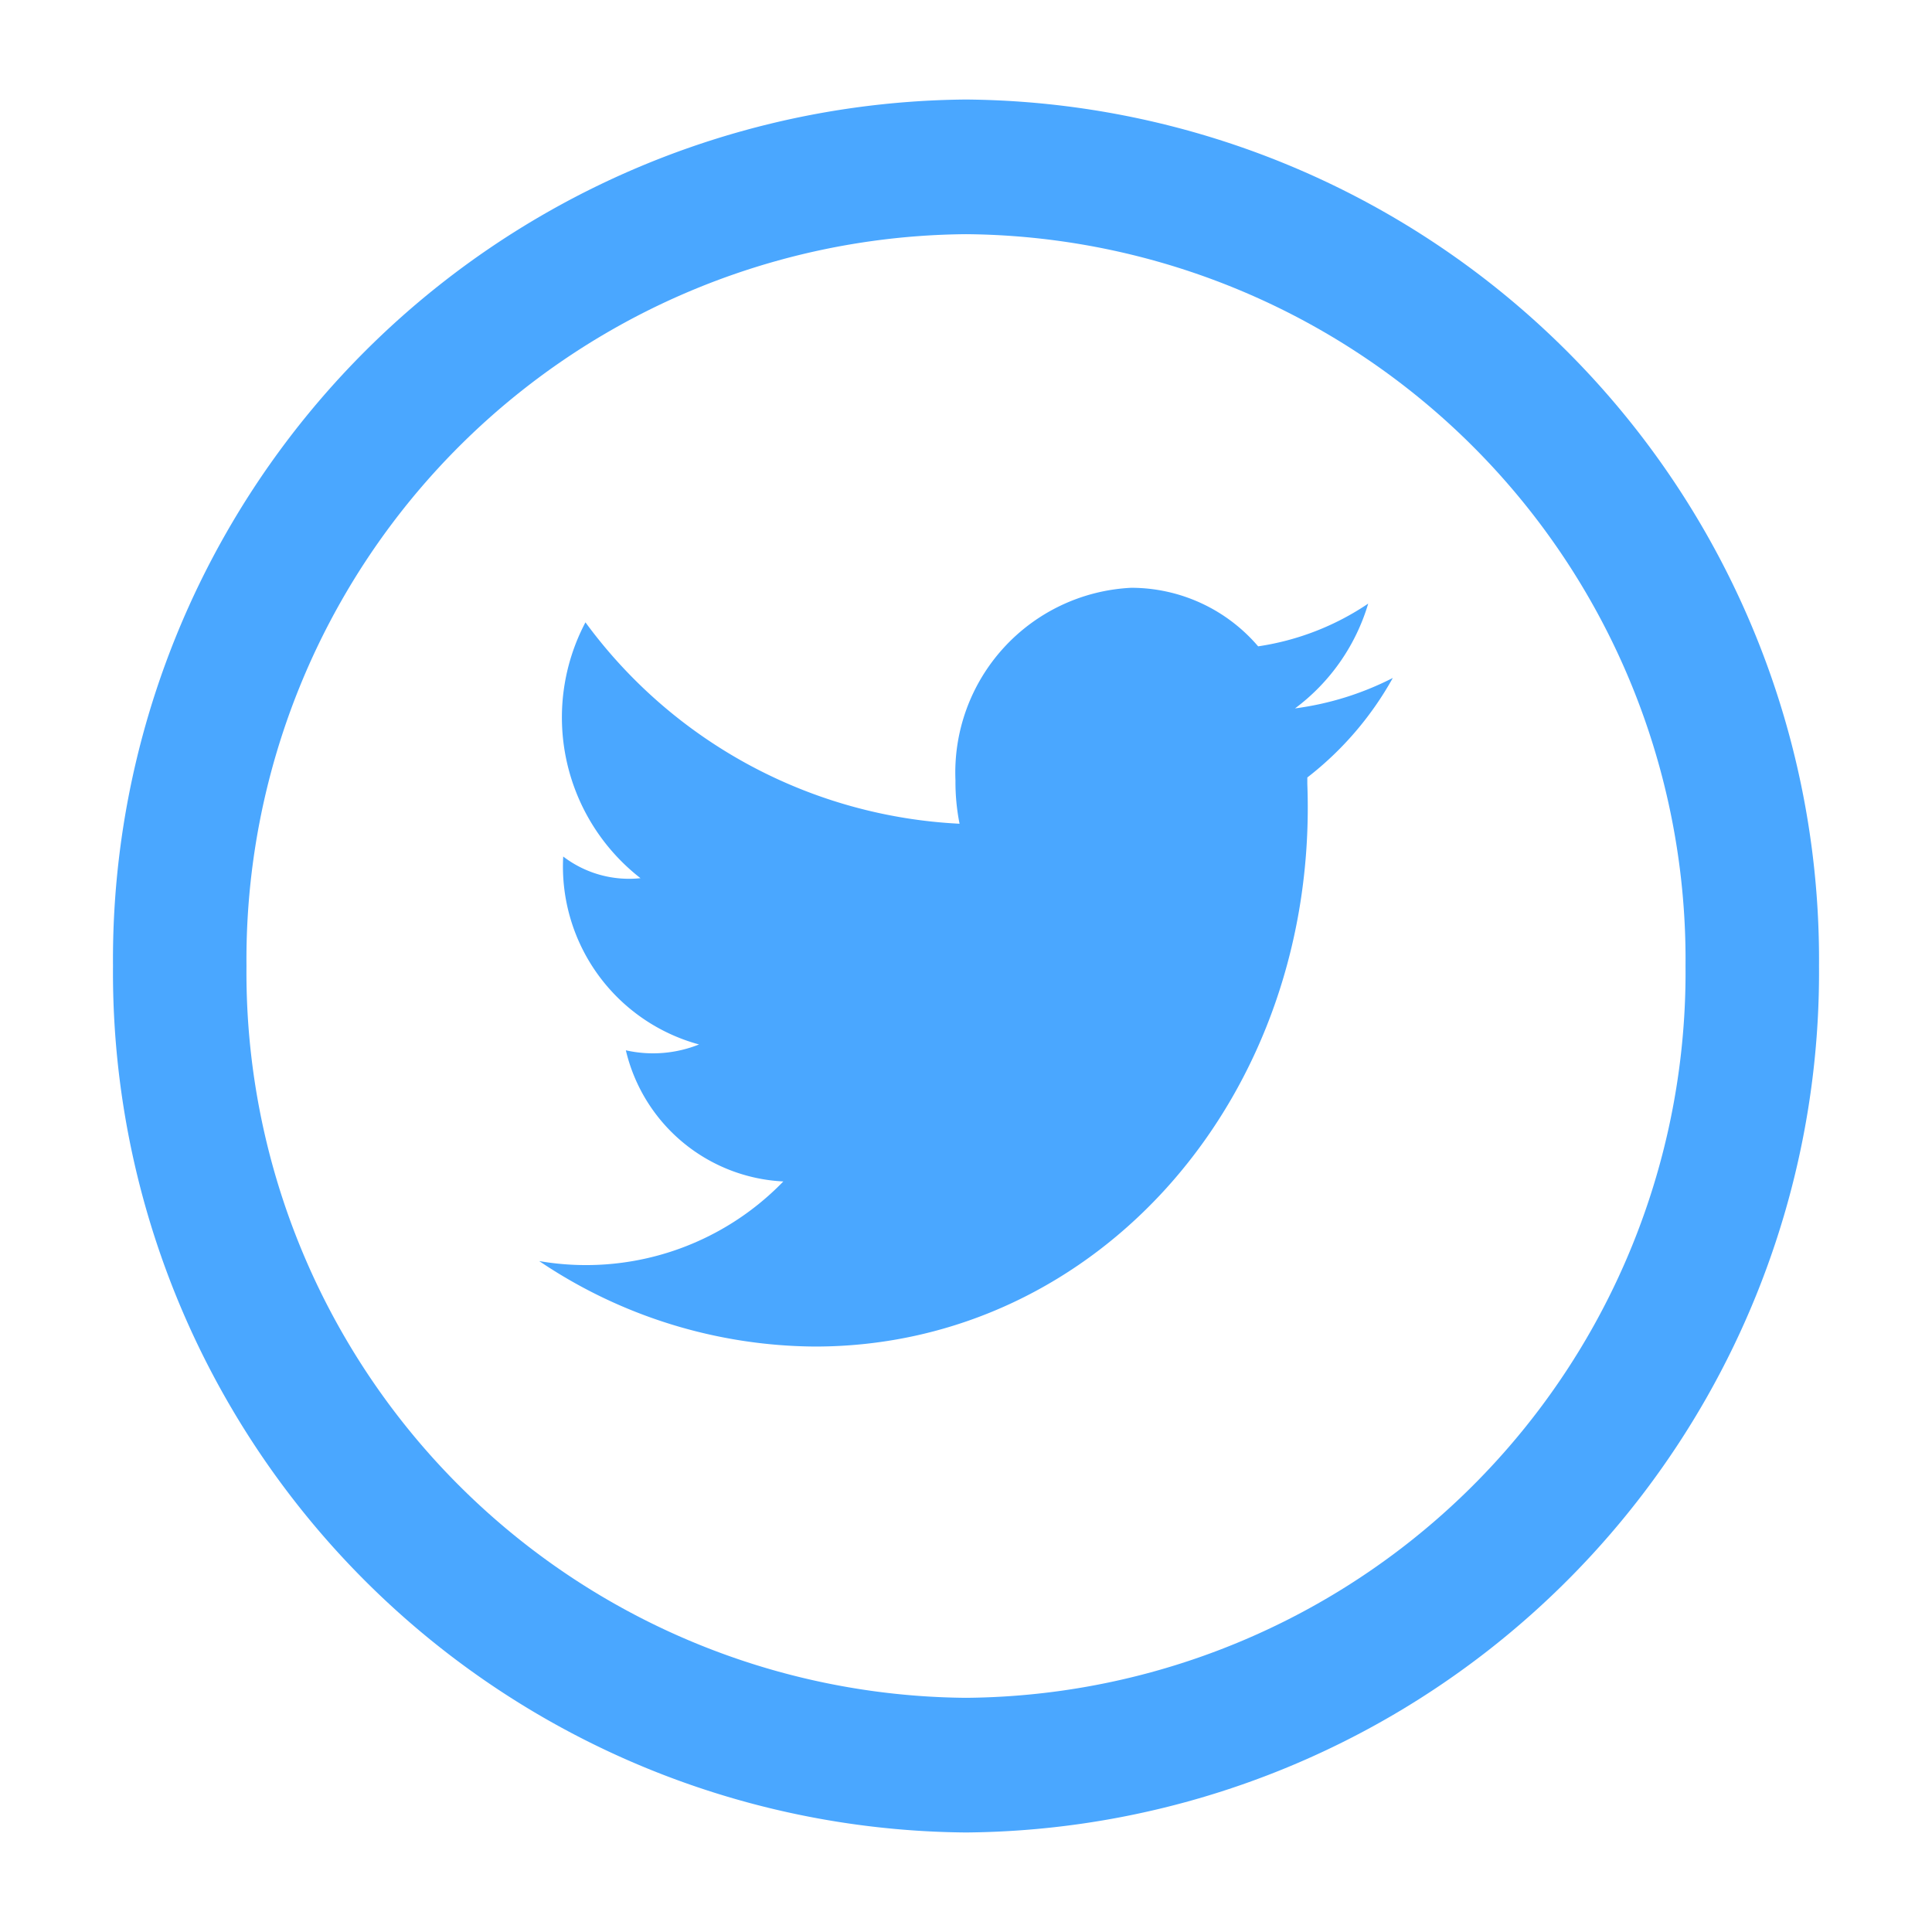
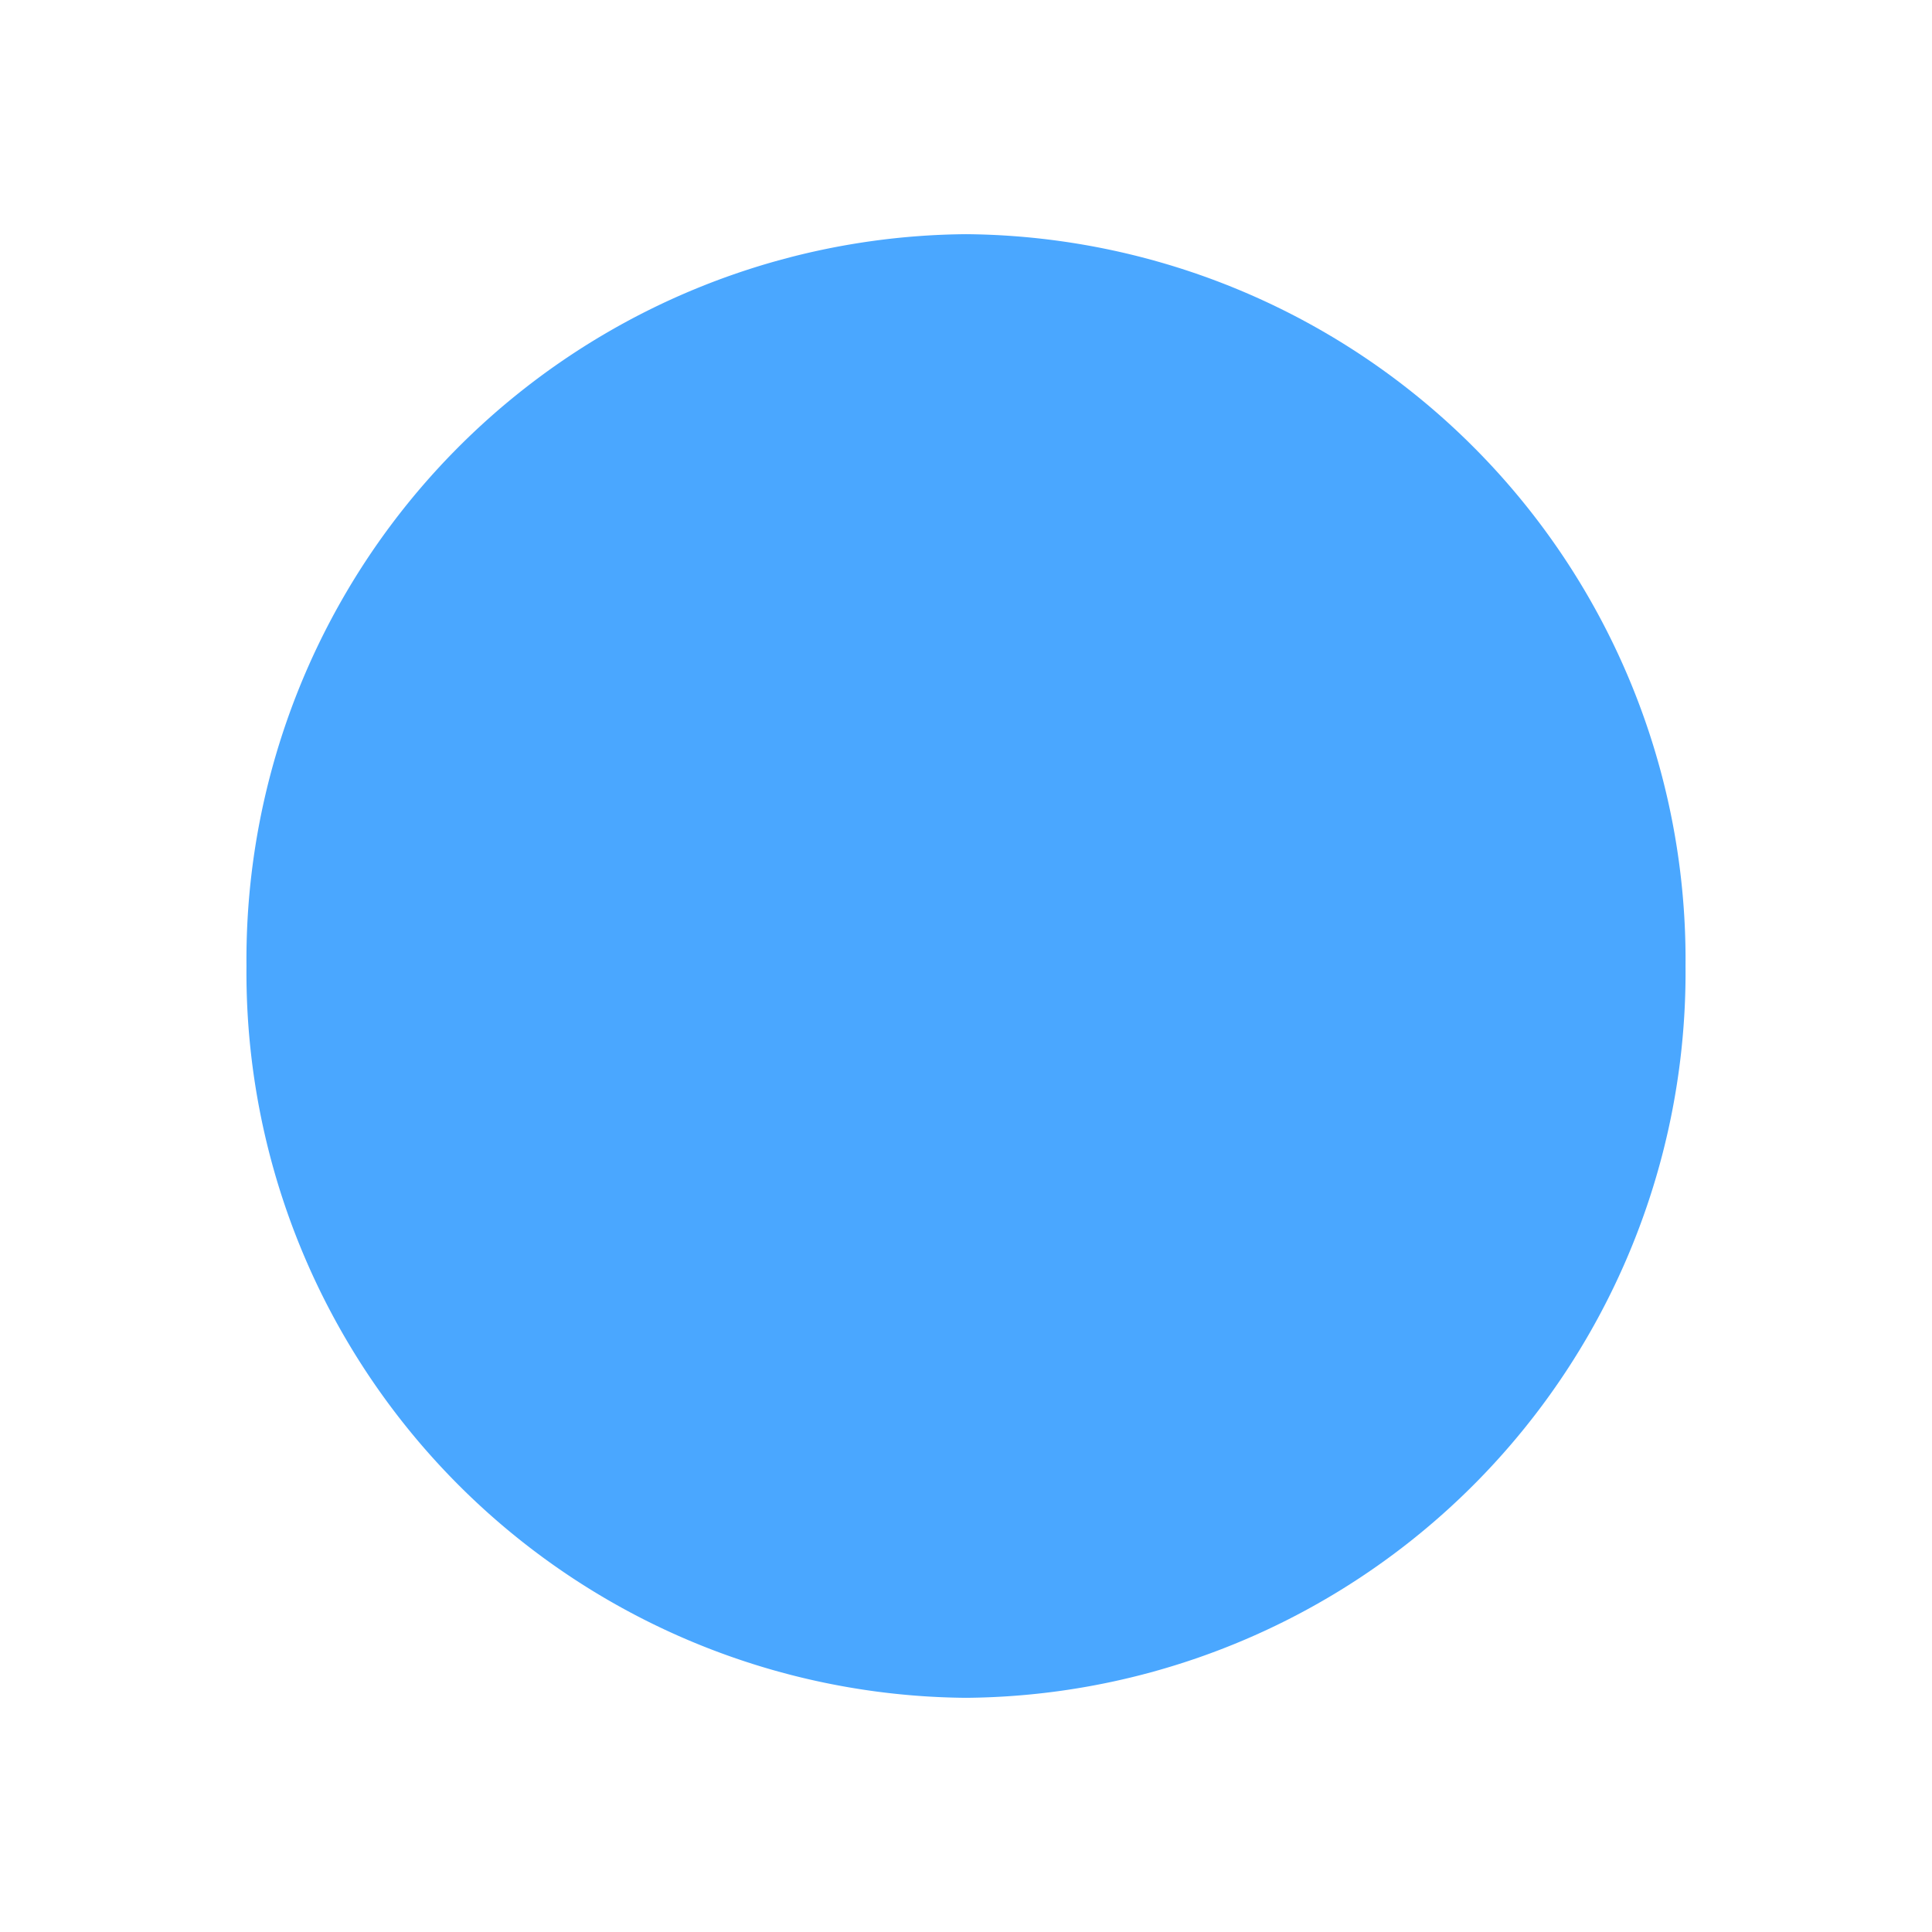
<svg xmlns="http://www.w3.org/2000/svg" viewBox="0 0 33 33">
  <defs>
    <style>.cls-1{fill:#4aa7ff;}</style>
  </defs>
  <g id="_1680" data-name="1680">
    <g id="Menu_Navigation-3" data-name="Menu/Navigation">
-       <path class="cls-1" d="M16.5,1.7A14.69,14.69,0,0,0,1.93,16.5,14.69,14.69,0,0,0,16.5,31.3,14.69,14.69,0,0,0,31.07,16.5,14.69,14.69,0,0,0,16.5,1.7ZM16.5,29A12.39,12.39,0,0,1,4.21,16.5,12.39,12.39,0,0,1,16.5,4,12.39,12.39,0,0,1,28.79,16.5,12.39,12.39,0,0,1,16.5,29Z" />
-       <path class="cls-1" d="M23.79,11.58a5.13,5.13,0,0,1-1.67.52,3.46,3.46,0,0,0,1.25-1.79,4.55,4.55,0,0,1-1.88.73h0a2.85,2.85,0,0,0-2.17-1,3.16,3.16,0,0,0-3,3.29,3.64,3.64,0,0,0,.07.74h0A8.44,8.44,0,0,1,10,10.63,3.48,3.48,0,0,0,10.94,15a1.85,1.85,0,0,1-1.32-.37,3.15,3.15,0,0,0,2.32,3.21,2.11,2.11,0,0,1-1.25.1,2.91,2.91,0,0,0,2.69,2.24,4.69,4.69,0,0,1-4.17,1.36A8.51,8.51,0,0,0,13.92,23c4.85,0,8.61-4.3,8.41-9.61v-.11A5.57,5.57,0,0,0,23.79,11.58Z" />
+       <path class="cls-1" d="M16.5,1.7ZM16.5,29A12.39,12.39,0,0,1,4.21,16.5,12.39,12.39,0,0,1,16.5,4,12.39,12.39,0,0,1,28.79,16.5,12.39,12.39,0,0,1,16.5,29Z" />
    </g>
  </g>
</svg>